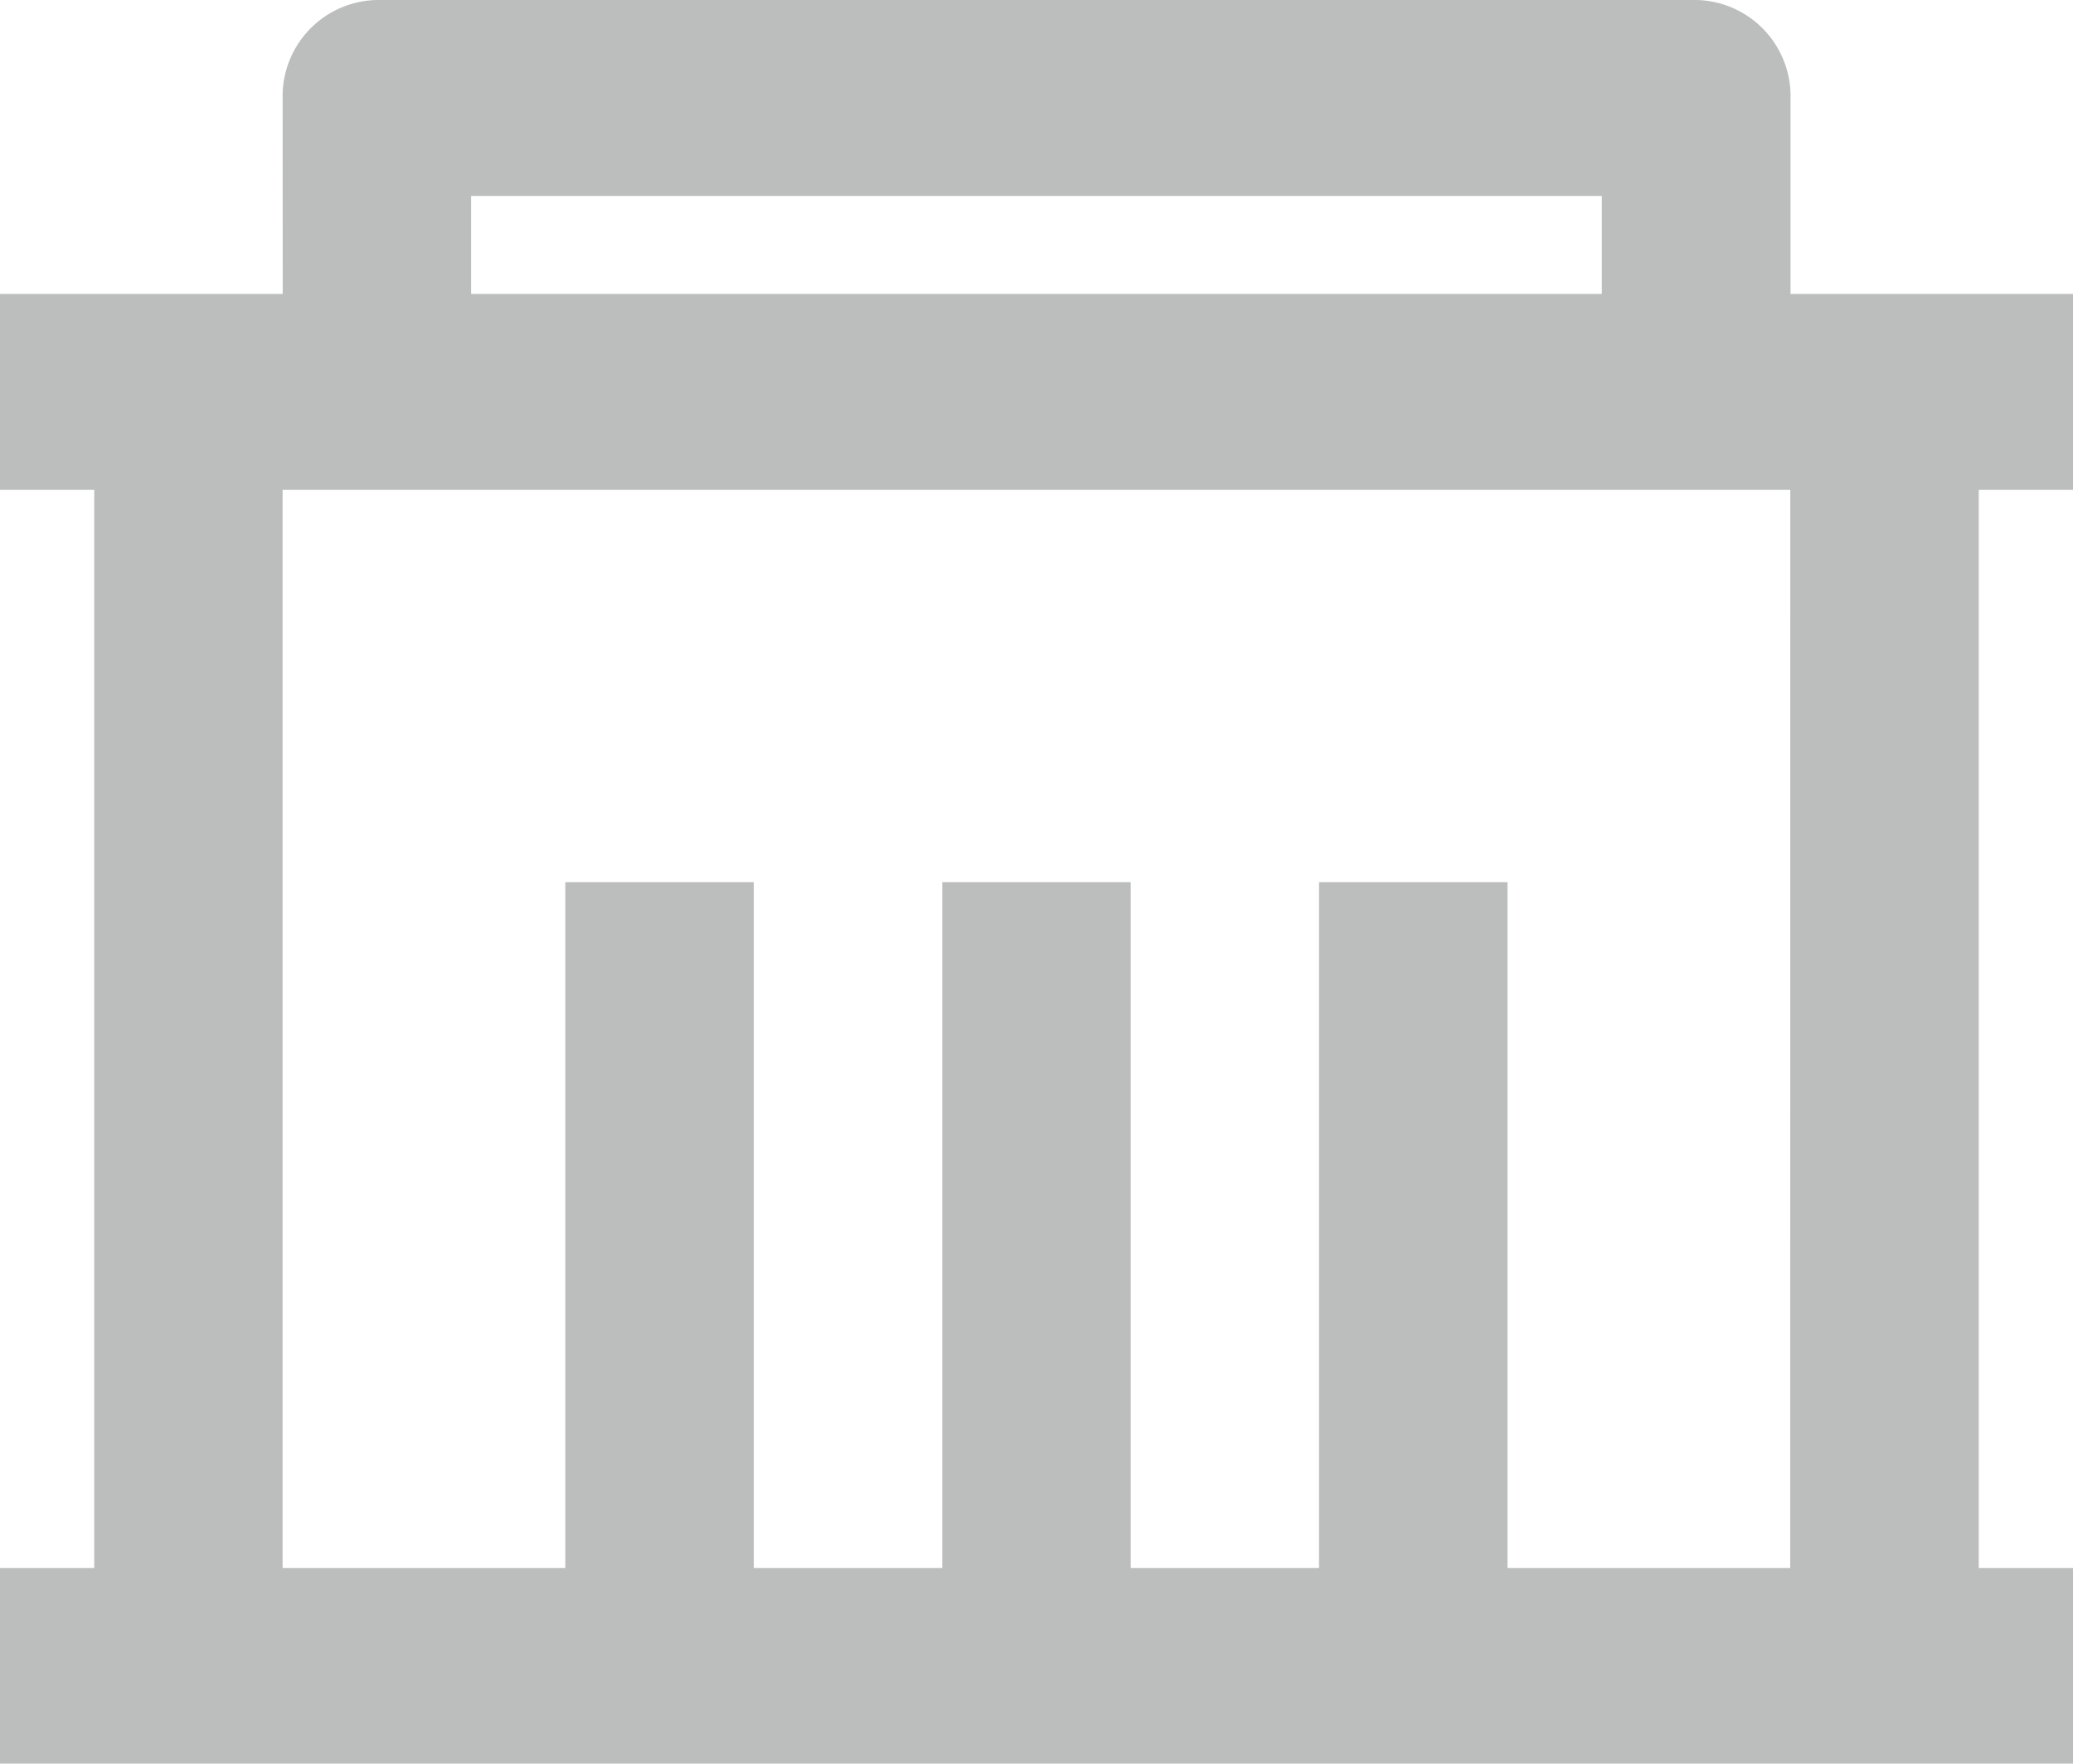
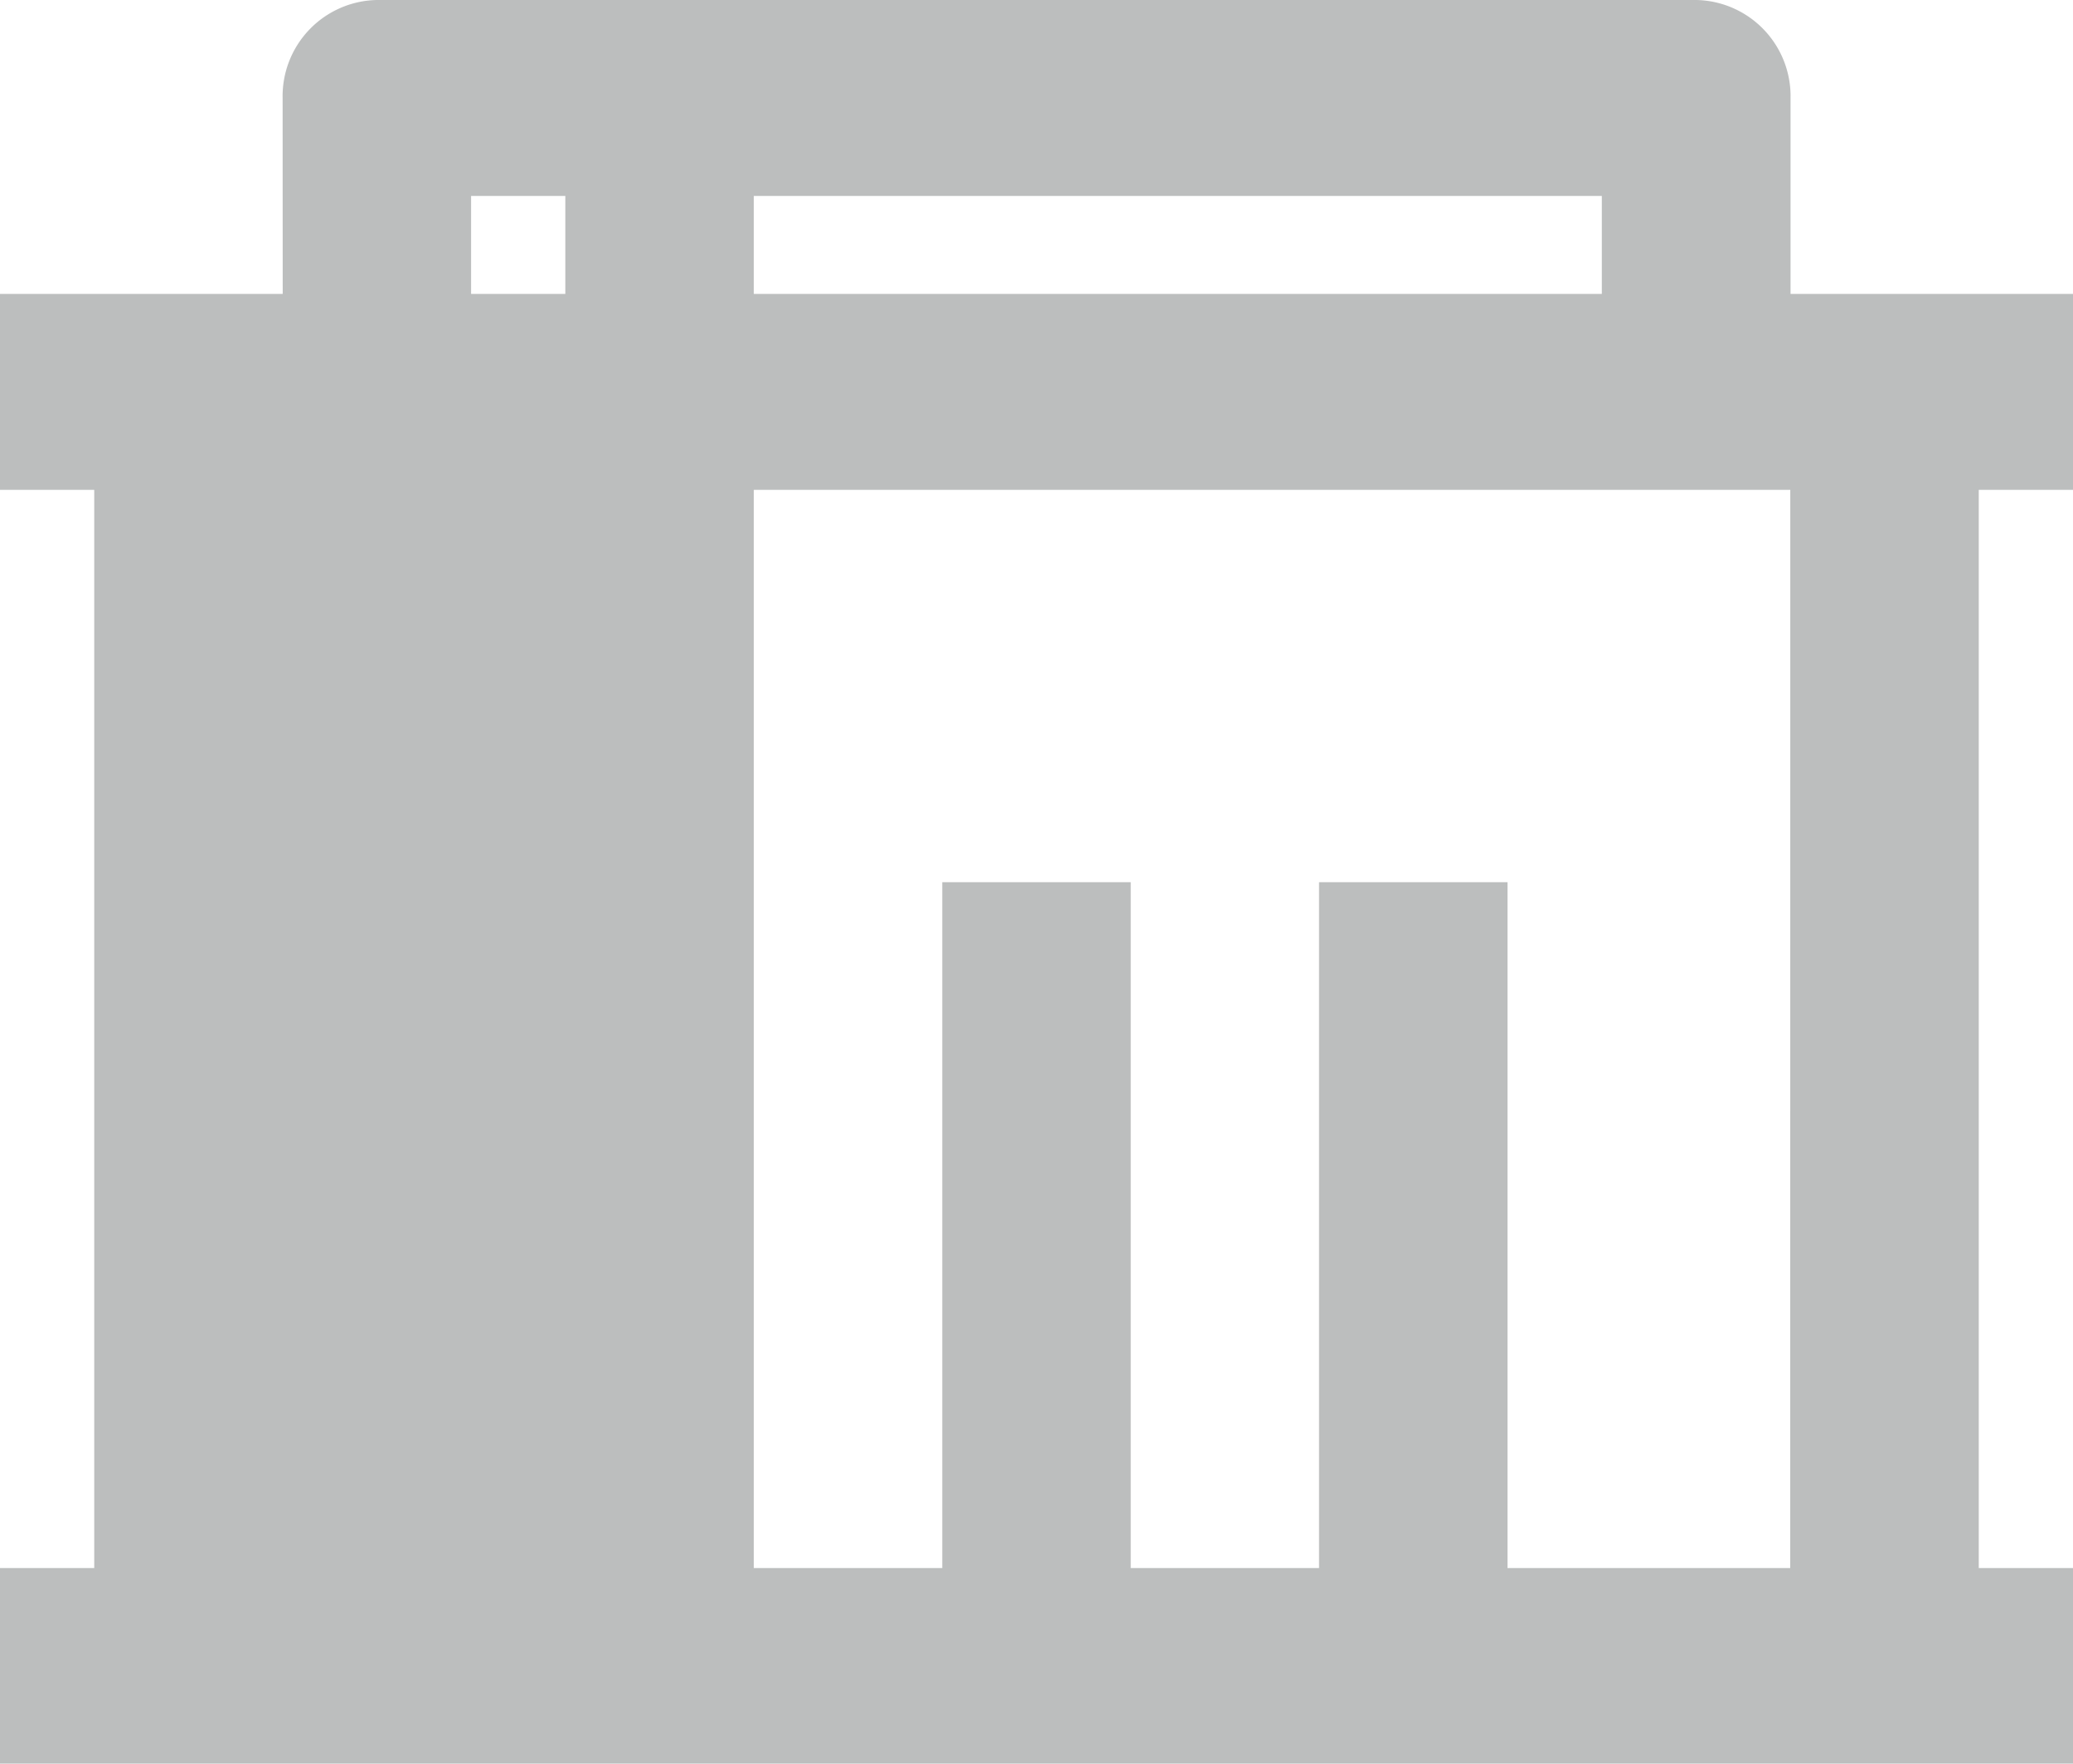
<svg xmlns="http://www.w3.org/2000/svg" width="24.726" height="21.032" viewBox="0 0 24.726 21.032">
  <defs>
    <style>.a{fill:#bcbebe;}</style>
  </defs>
-   <path class="a" d="M46.038,129.168A1.147,1.147,0,0,1,47.162,128H62.9a1.147,1.147,0,0,1,1.124,1.168v2.337h3.372v2.337H66.269V146.7h1.124v2.337H42.667V146.7h1.124V133.842H42.667v-2.337h3.372Zm2.248,2.337H61.773v-1.168H48.286Zm15.735,2.337H46.038V146.7H49.41v-8.179h2.248V146.7h2.248v-8.179h2.248V146.7H58.4v-8.179h2.248V146.7h3.372Z" transform="translate(-42.667 -128)" />
+   <path class="a" d="M46.038,129.168A1.147,1.147,0,0,1,47.162,128H62.9a1.147,1.147,0,0,1,1.124,1.168v2.337h3.372v2.337H66.269V146.7h1.124v2.337H42.667V146.7h1.124V133.842H42.667v-2.337h3.372Zm2.248,2.337H61.773v-1.168H48.286Zm15.735,2.337H46.038H49.41v-8.179h2.248V146.7h2.248v-8.179h2.248V146.7H58.4v-8.179h2.248V146.7h3.372Z" transform="translate(-42.667 -128)" />
</svg>